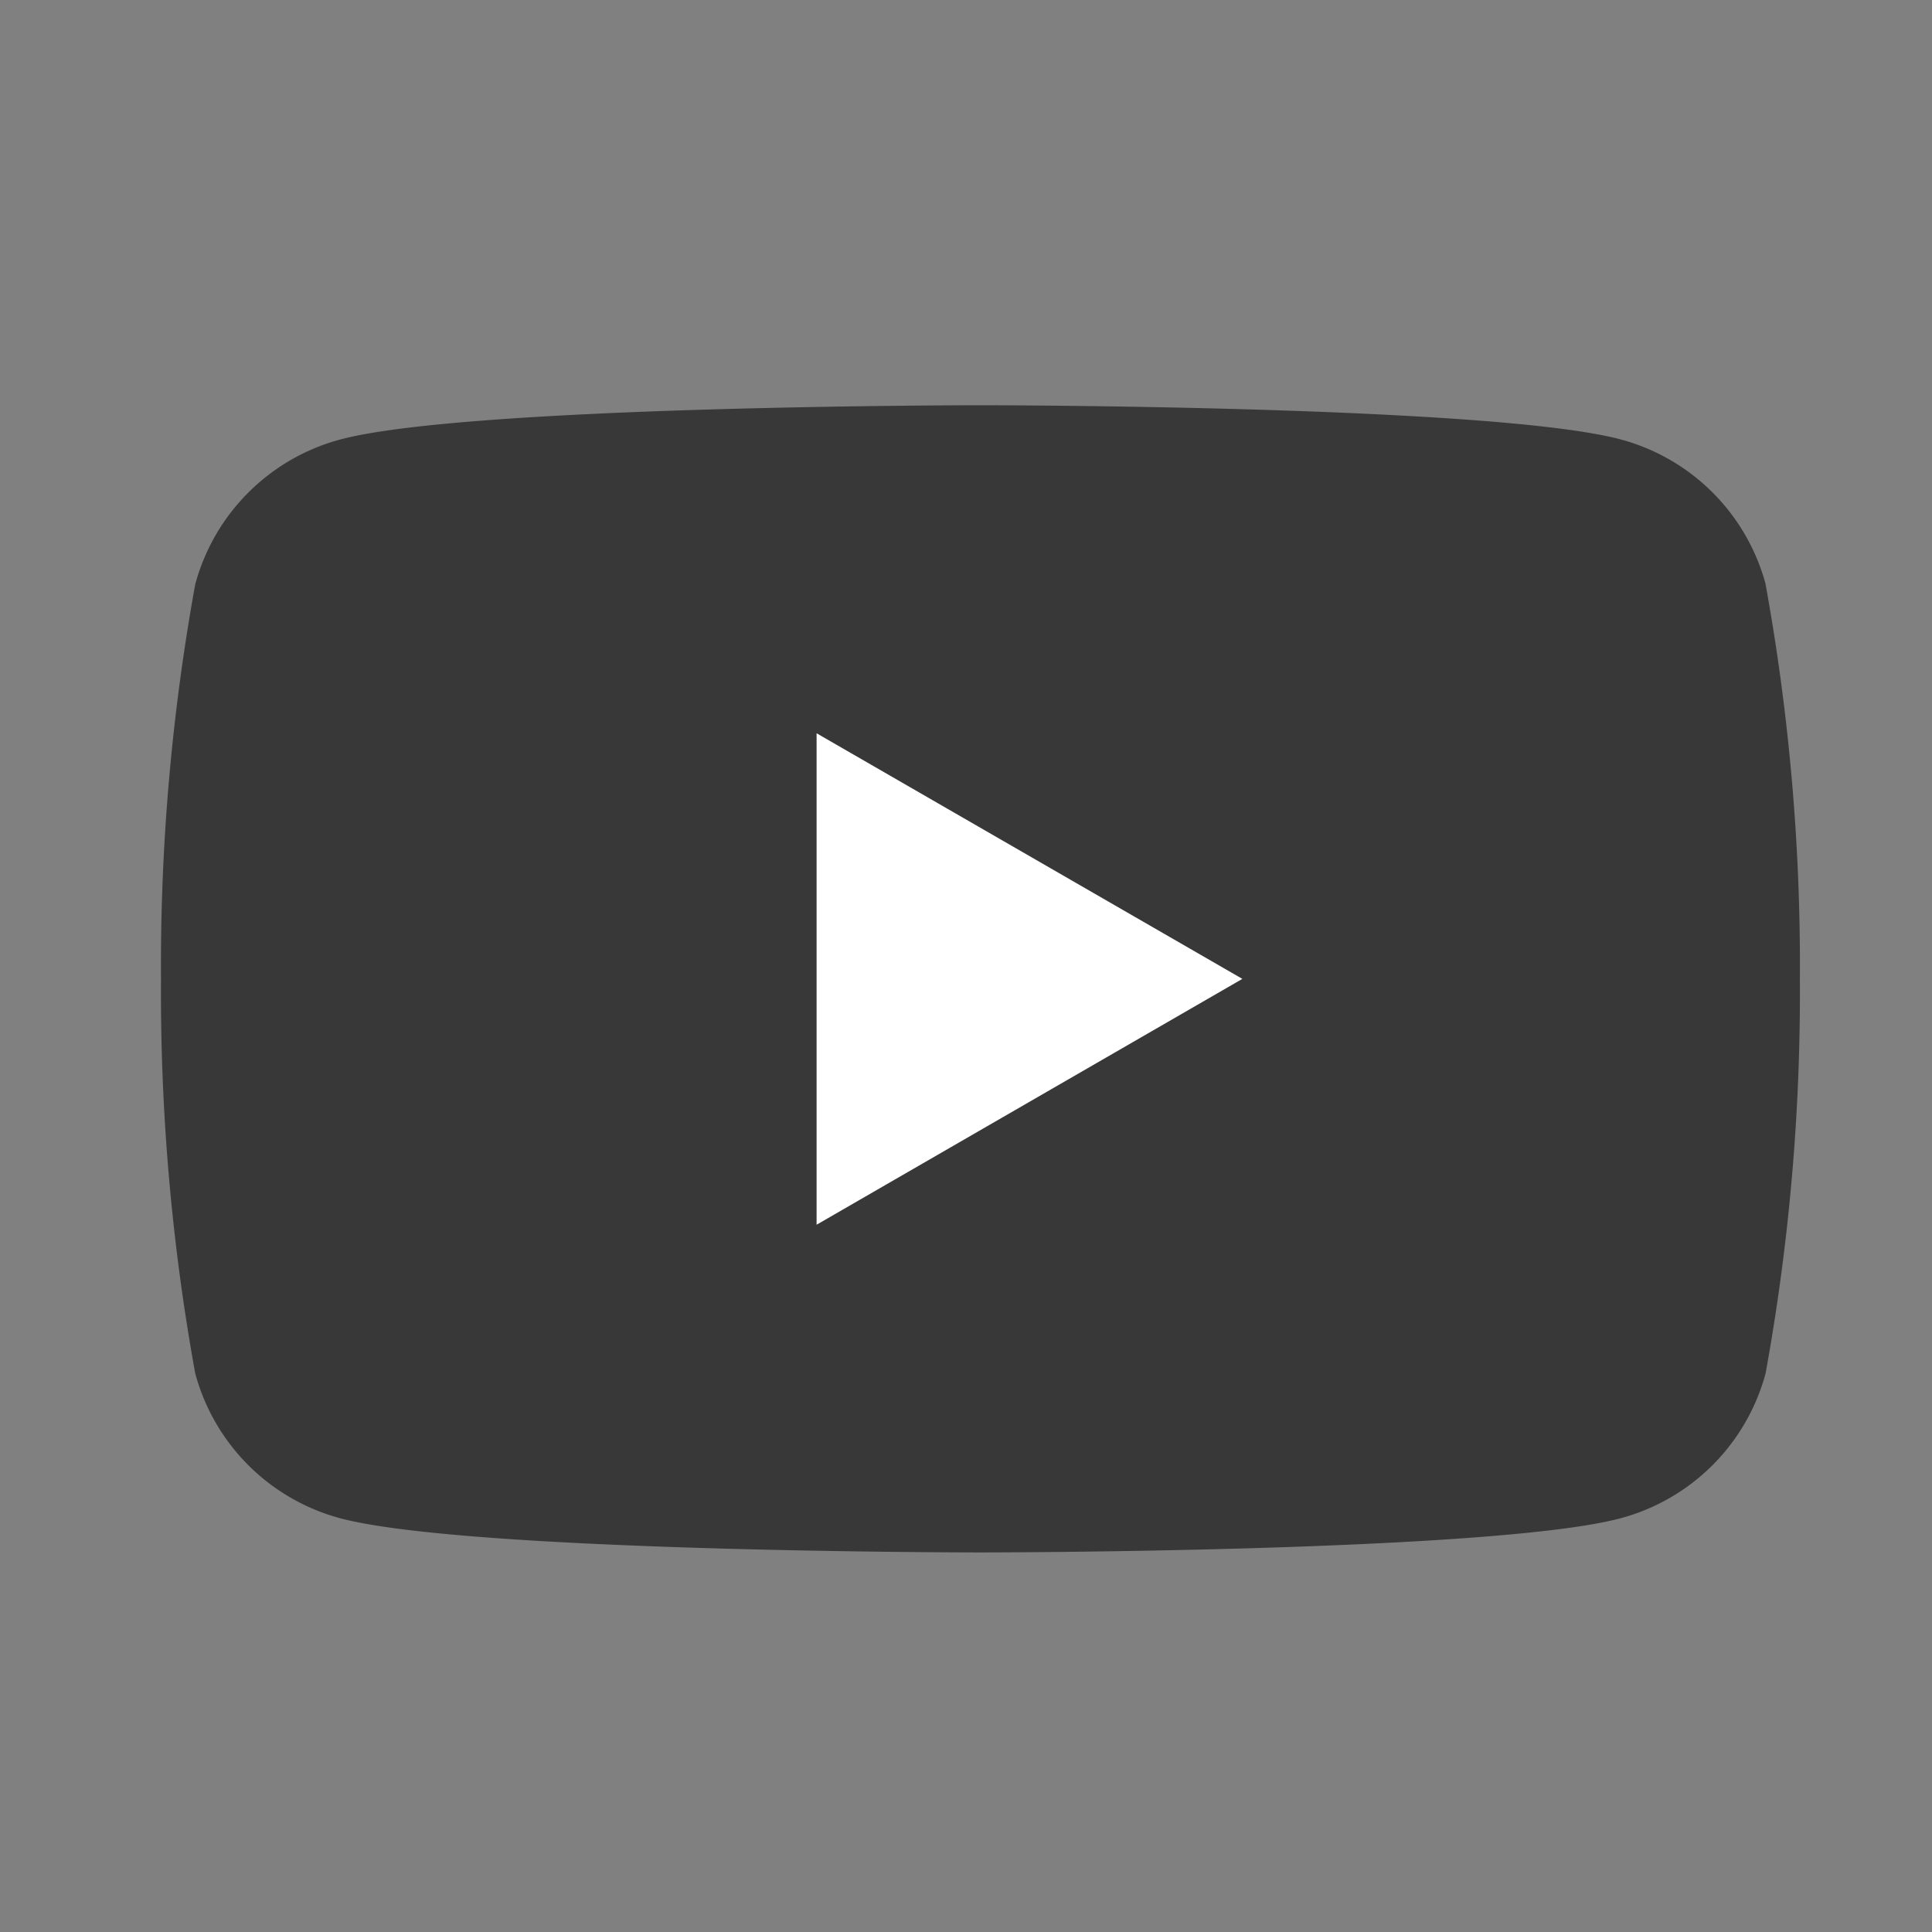
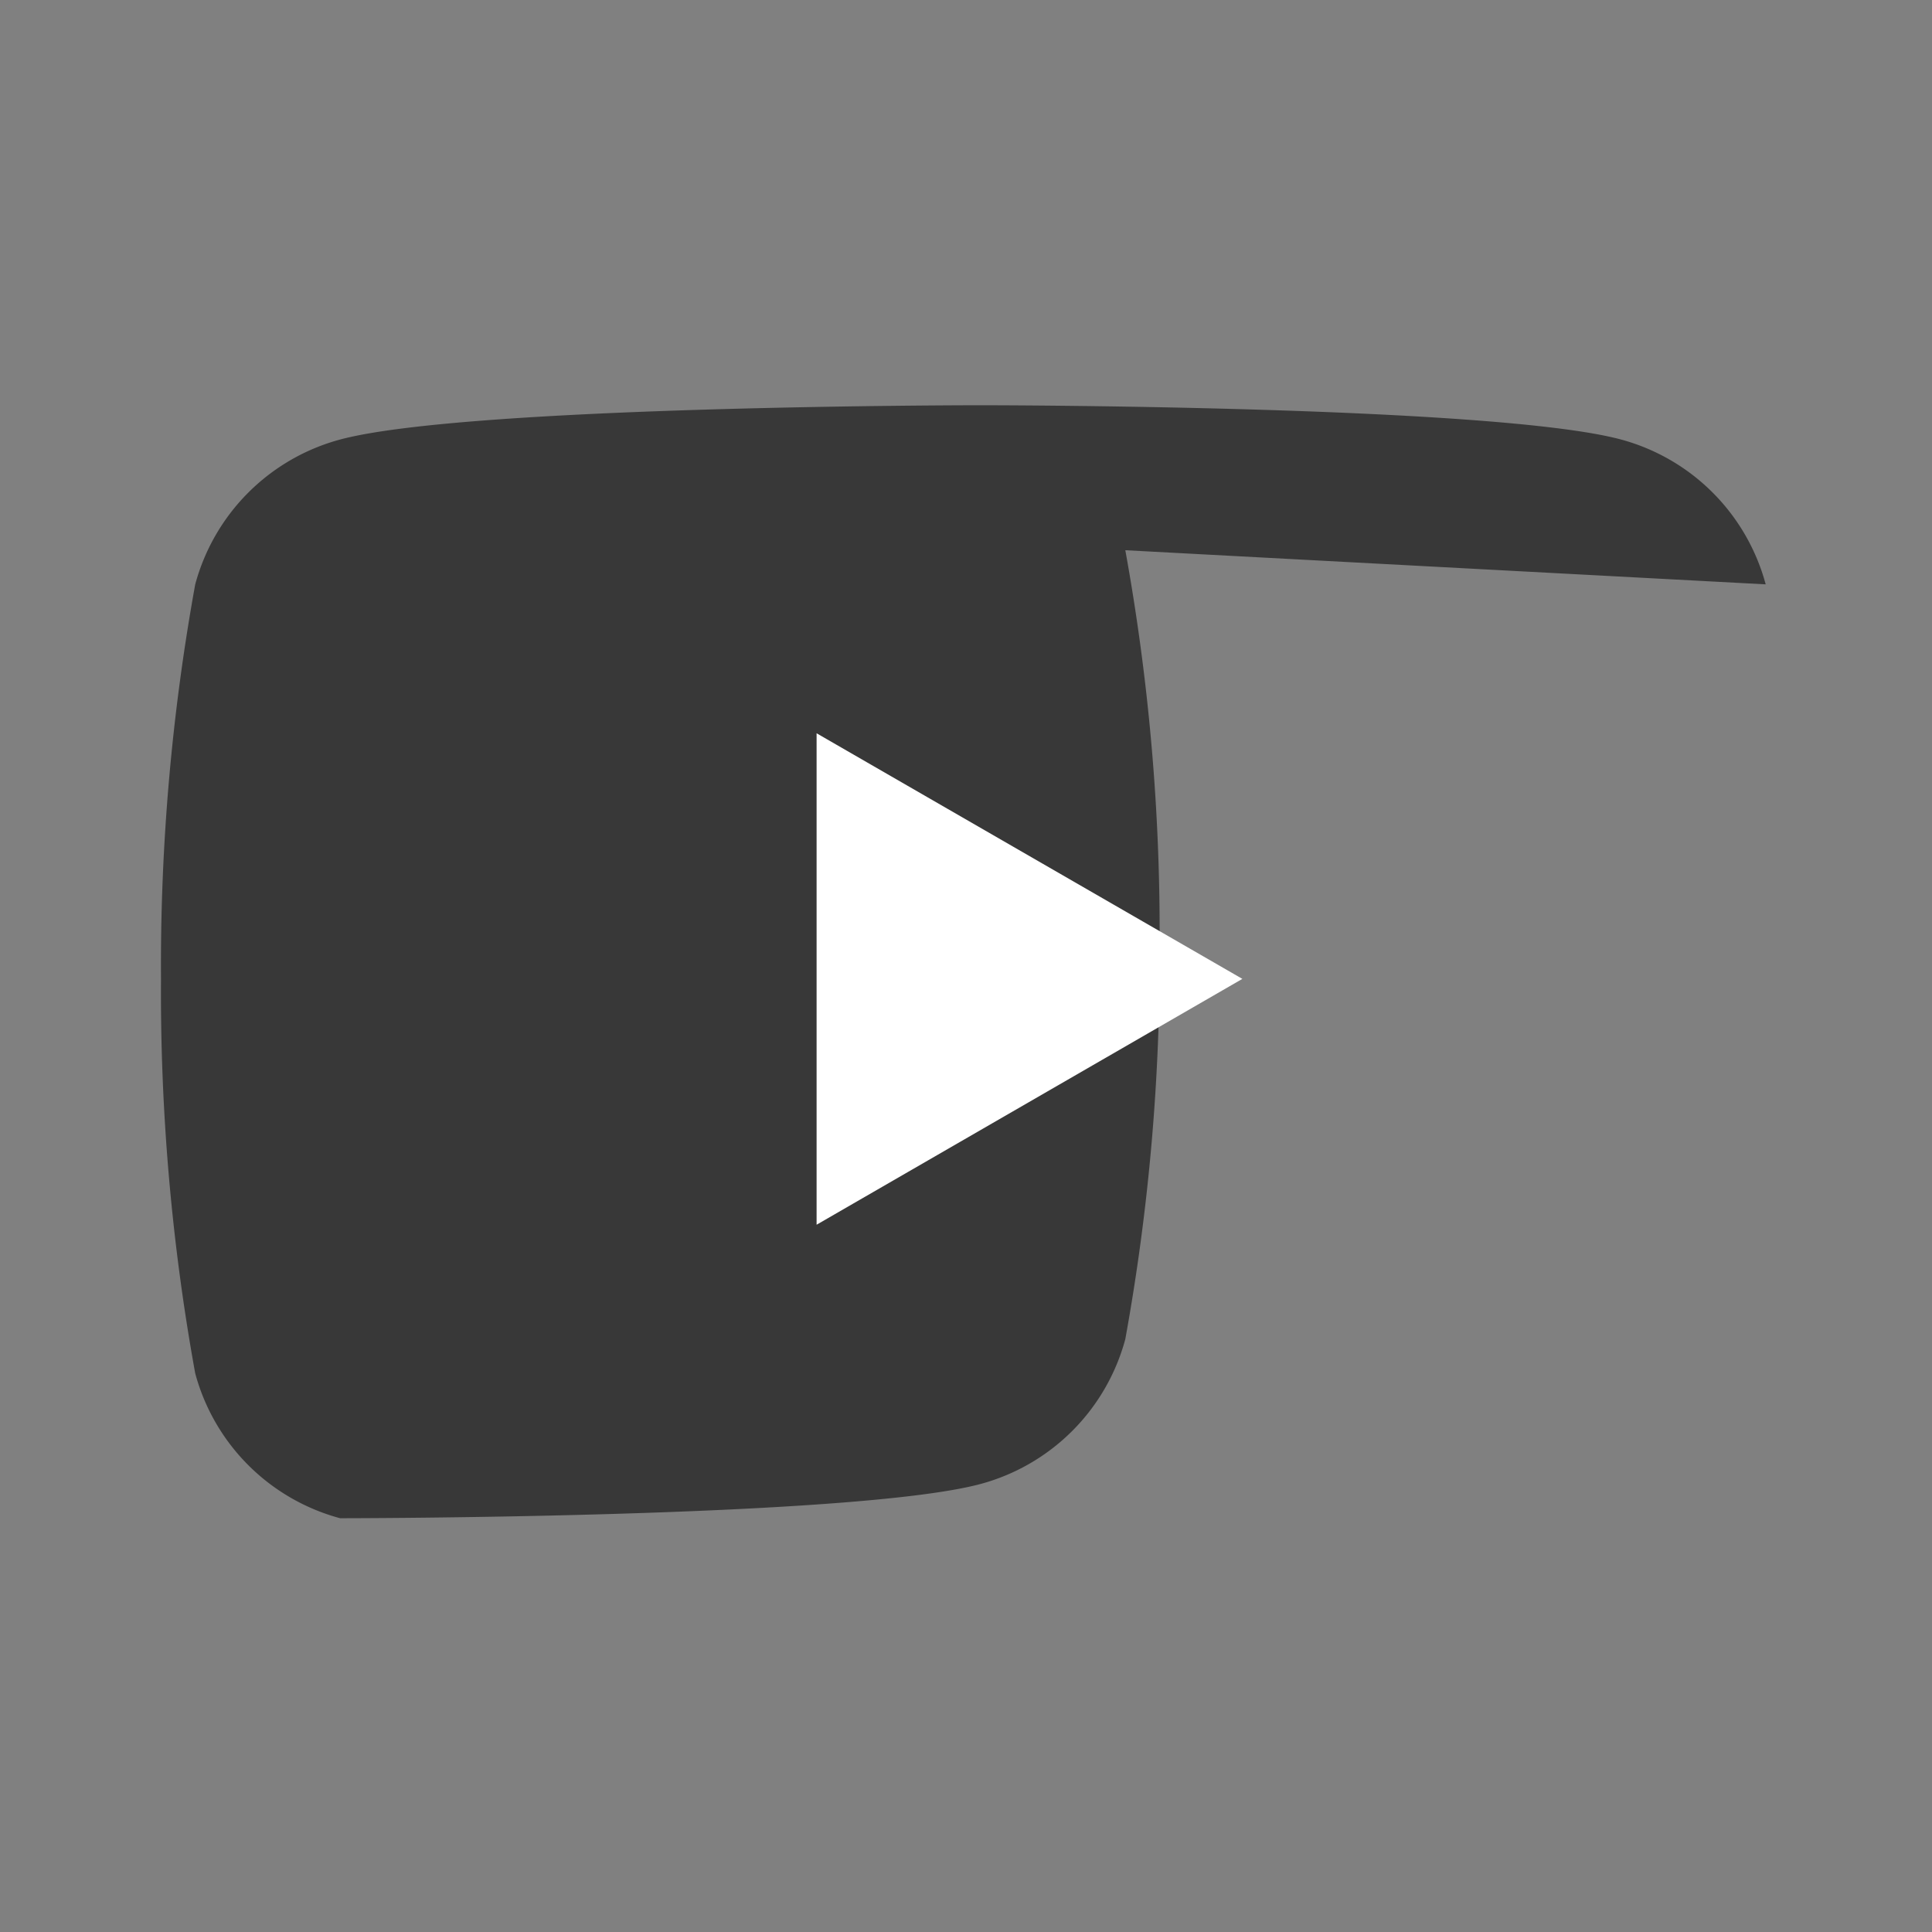
<svg xmlns="http://www.w3.org/2000/svg" width="24" height="24" viewBox="0 0 24 24">
  <rect x="0" y="0" width="24" height="24" fill="#808080" stroke="none" />
  <defs>
    <clipPath id="clip-path">
      <rect id="長方形_493" data-name="長方形 493" width="20.36" height="14.252" transform="translate(0 0)" fill="none" />
    </clipPath>
  </defs>
  <g id="icon-youtube" transform="translate(-225 -844)">
    <g id="icon-youtube-2" data-name="icon-youtube" transform="translate(227 849.034)">
      <g id="グループ_4059" data-name="グループ 4059" transform="translate(0 0)" clip-path="url(#clip-path)">
-         <path id="パス_1989" data-name="パス 1989" d="M19.934,2.225a2.55,2.55,0,0,0-1.8-1.8C16.546,0,10.18,0,10.18,0S3.813,0,2.225.426a2.55,2.55,0,0,0-1.8,1.8A26.5,26.5,0,0,0,0,7.126a26.5,26.5,0,0,0,.425,4.9,2.55,2.55,0,0,0,1.8,1.8c1.588.425,7.954.425,7.954.425s6.367,0,7.954-.425a2.55,2.55,0,0,0,1.8-1.8,26.49,26.49,0,0,0,.426-4.9,26.491,26.491,0,0,0-.426-4.9" transform="translate(0 0)" fill="#383838" />
+         <path id="パス_1989" data-name="パス 1989" d="M19.934,2.225a2.55,2.55,0,0,0-1.8-1.8C16.546,0,10.18,0,10.18,0S3.813,0,2.225.426a2.55,2.55,0,0,0-1.8,1.8A26.5,26.5,0,0,0,0,7.126a26.5,26.5,0,0,0,.425,4.9,2.55,2.55,0,0,0,1.8,1.8s6.367,0,7.954-.425a2.55,2.55,0,0,0,1.8-1.8,26.49,26.49,0,0,0,.426-4.9,26.491,26.491,0,0,0-.426-4.9" transform="translate(0 0)" fill="#383838" />
        <path id="パス_1990" data-name="パス 1990" d="M48.594,30.405l5.289-3.054L48.594,24.3Z" transform="translate(-40.45 -20.225)" fill="#fff" />
      </g>
    </g>
-     <rect id="長方形_498" data-name="長方形 498" width="24" height="24" transform="translate(225 844)" fill="none" />
  </g>
</svg>